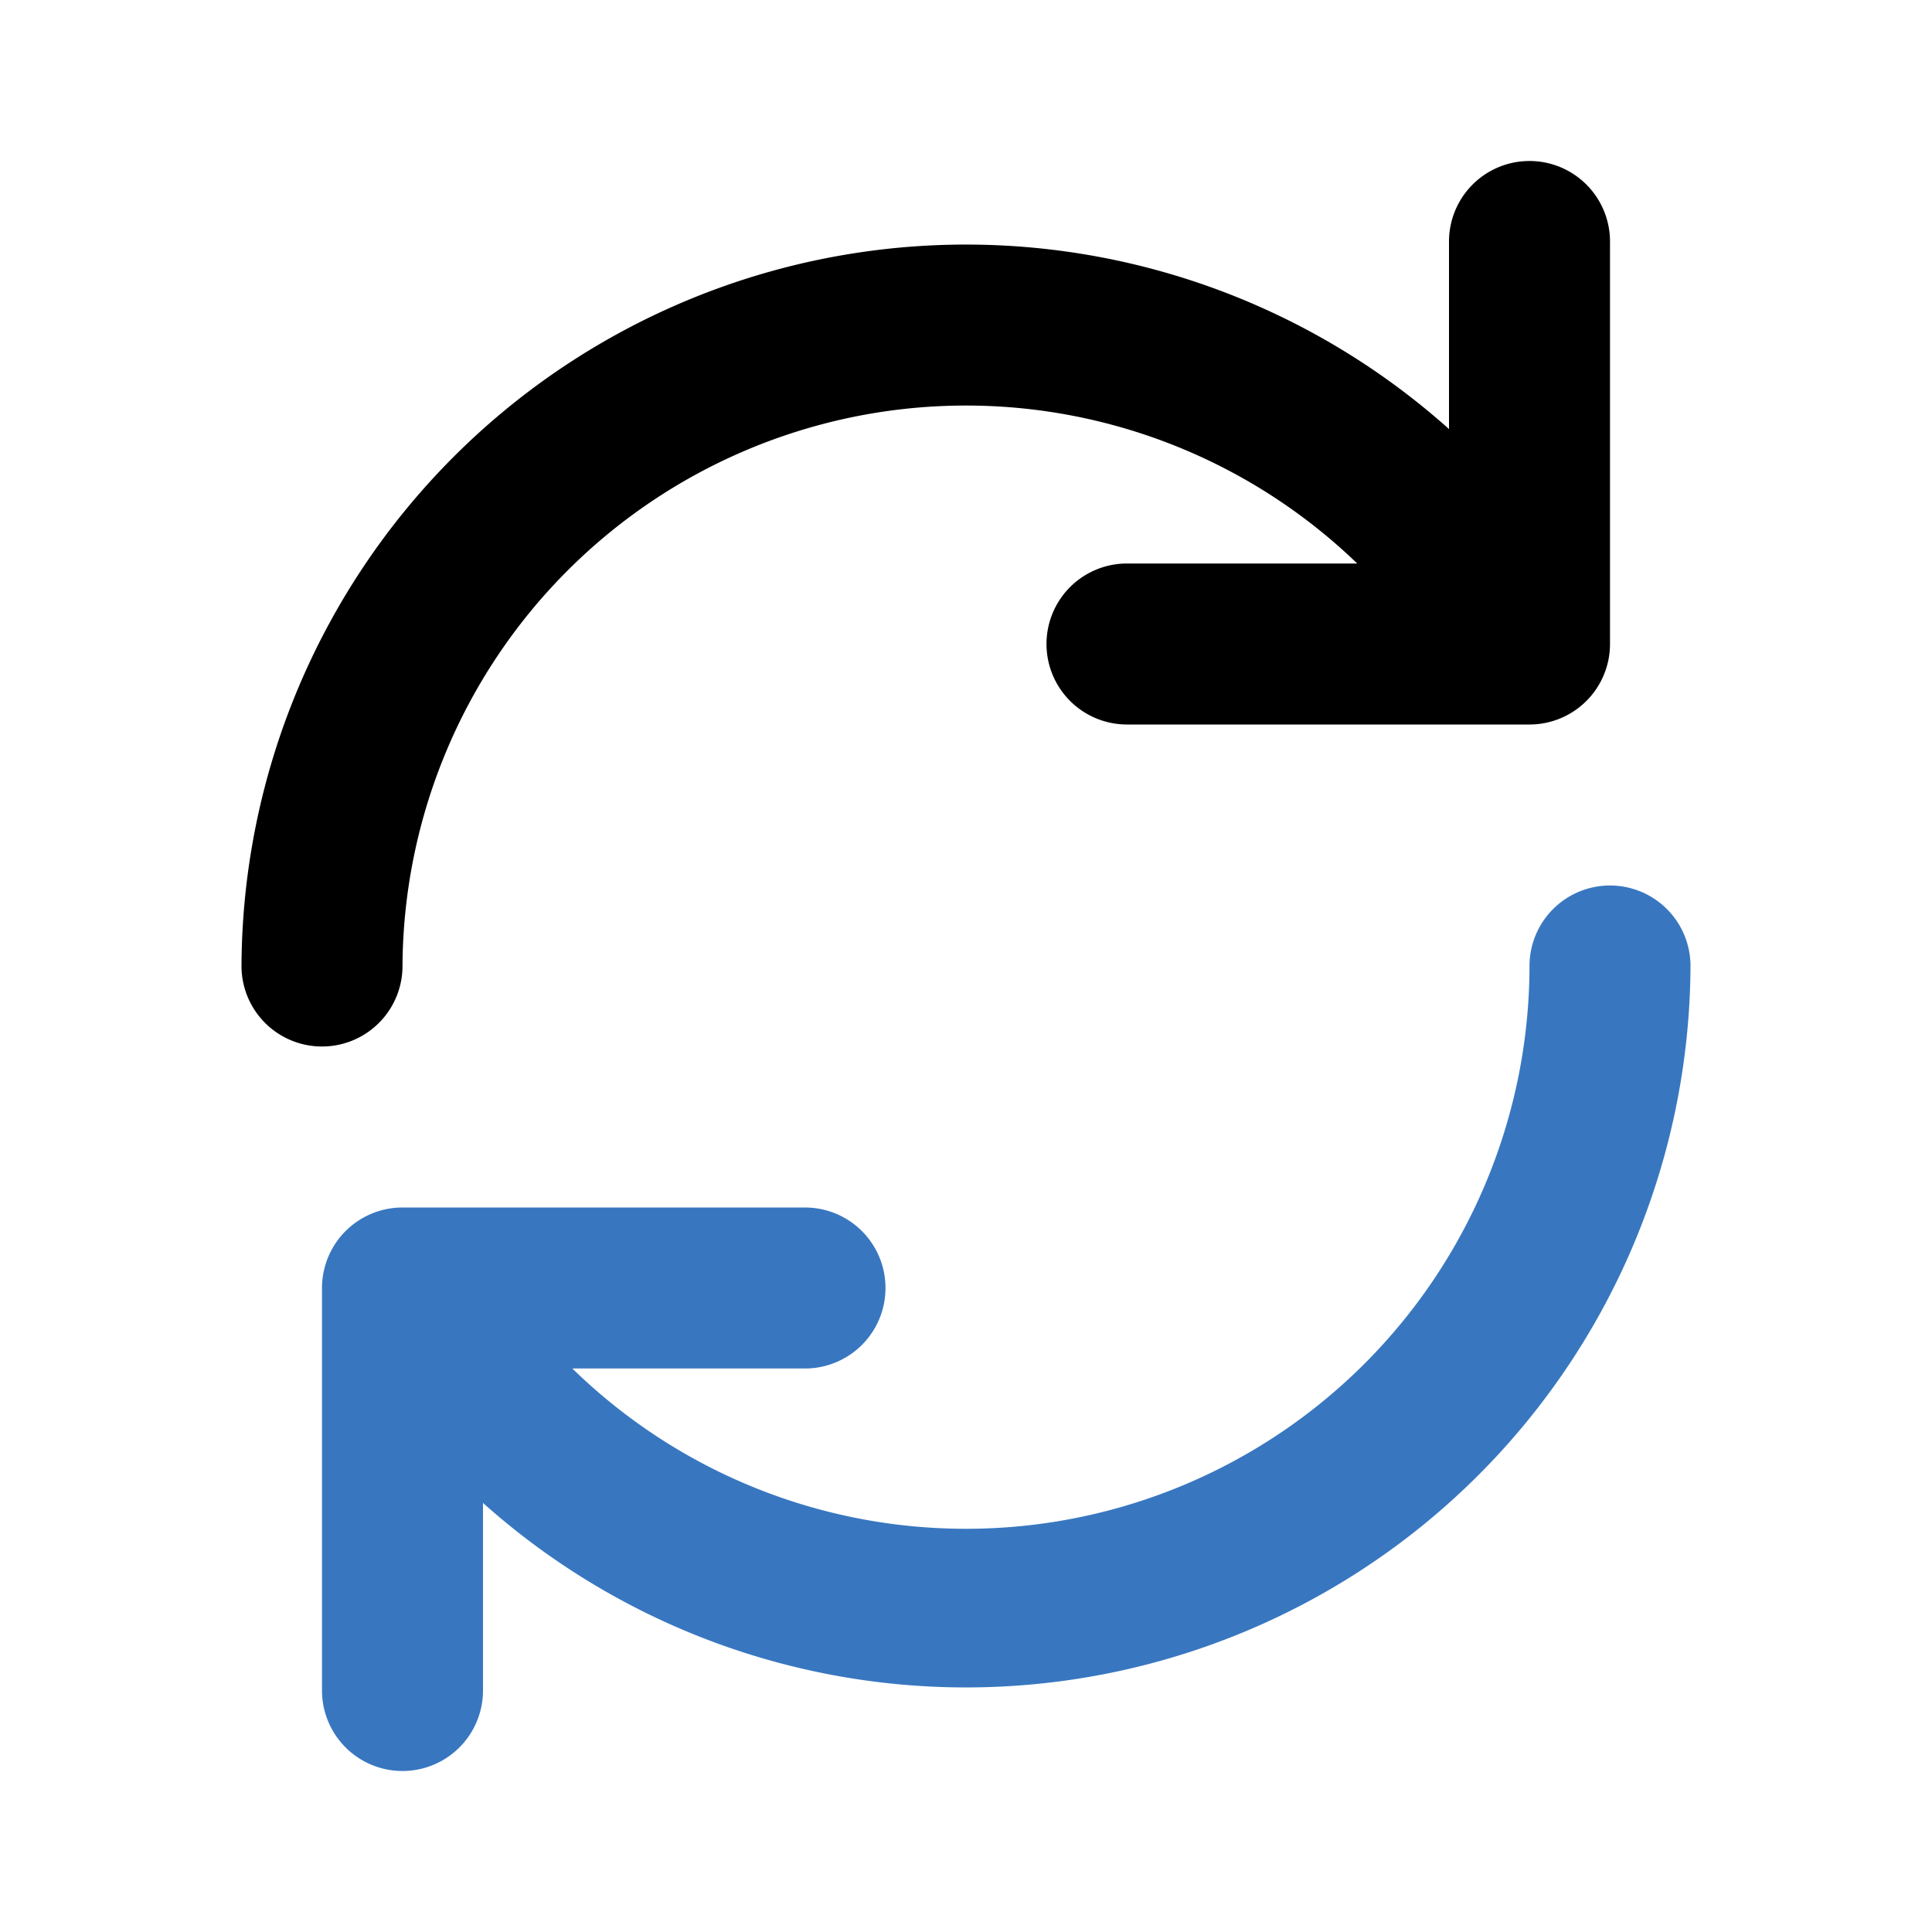
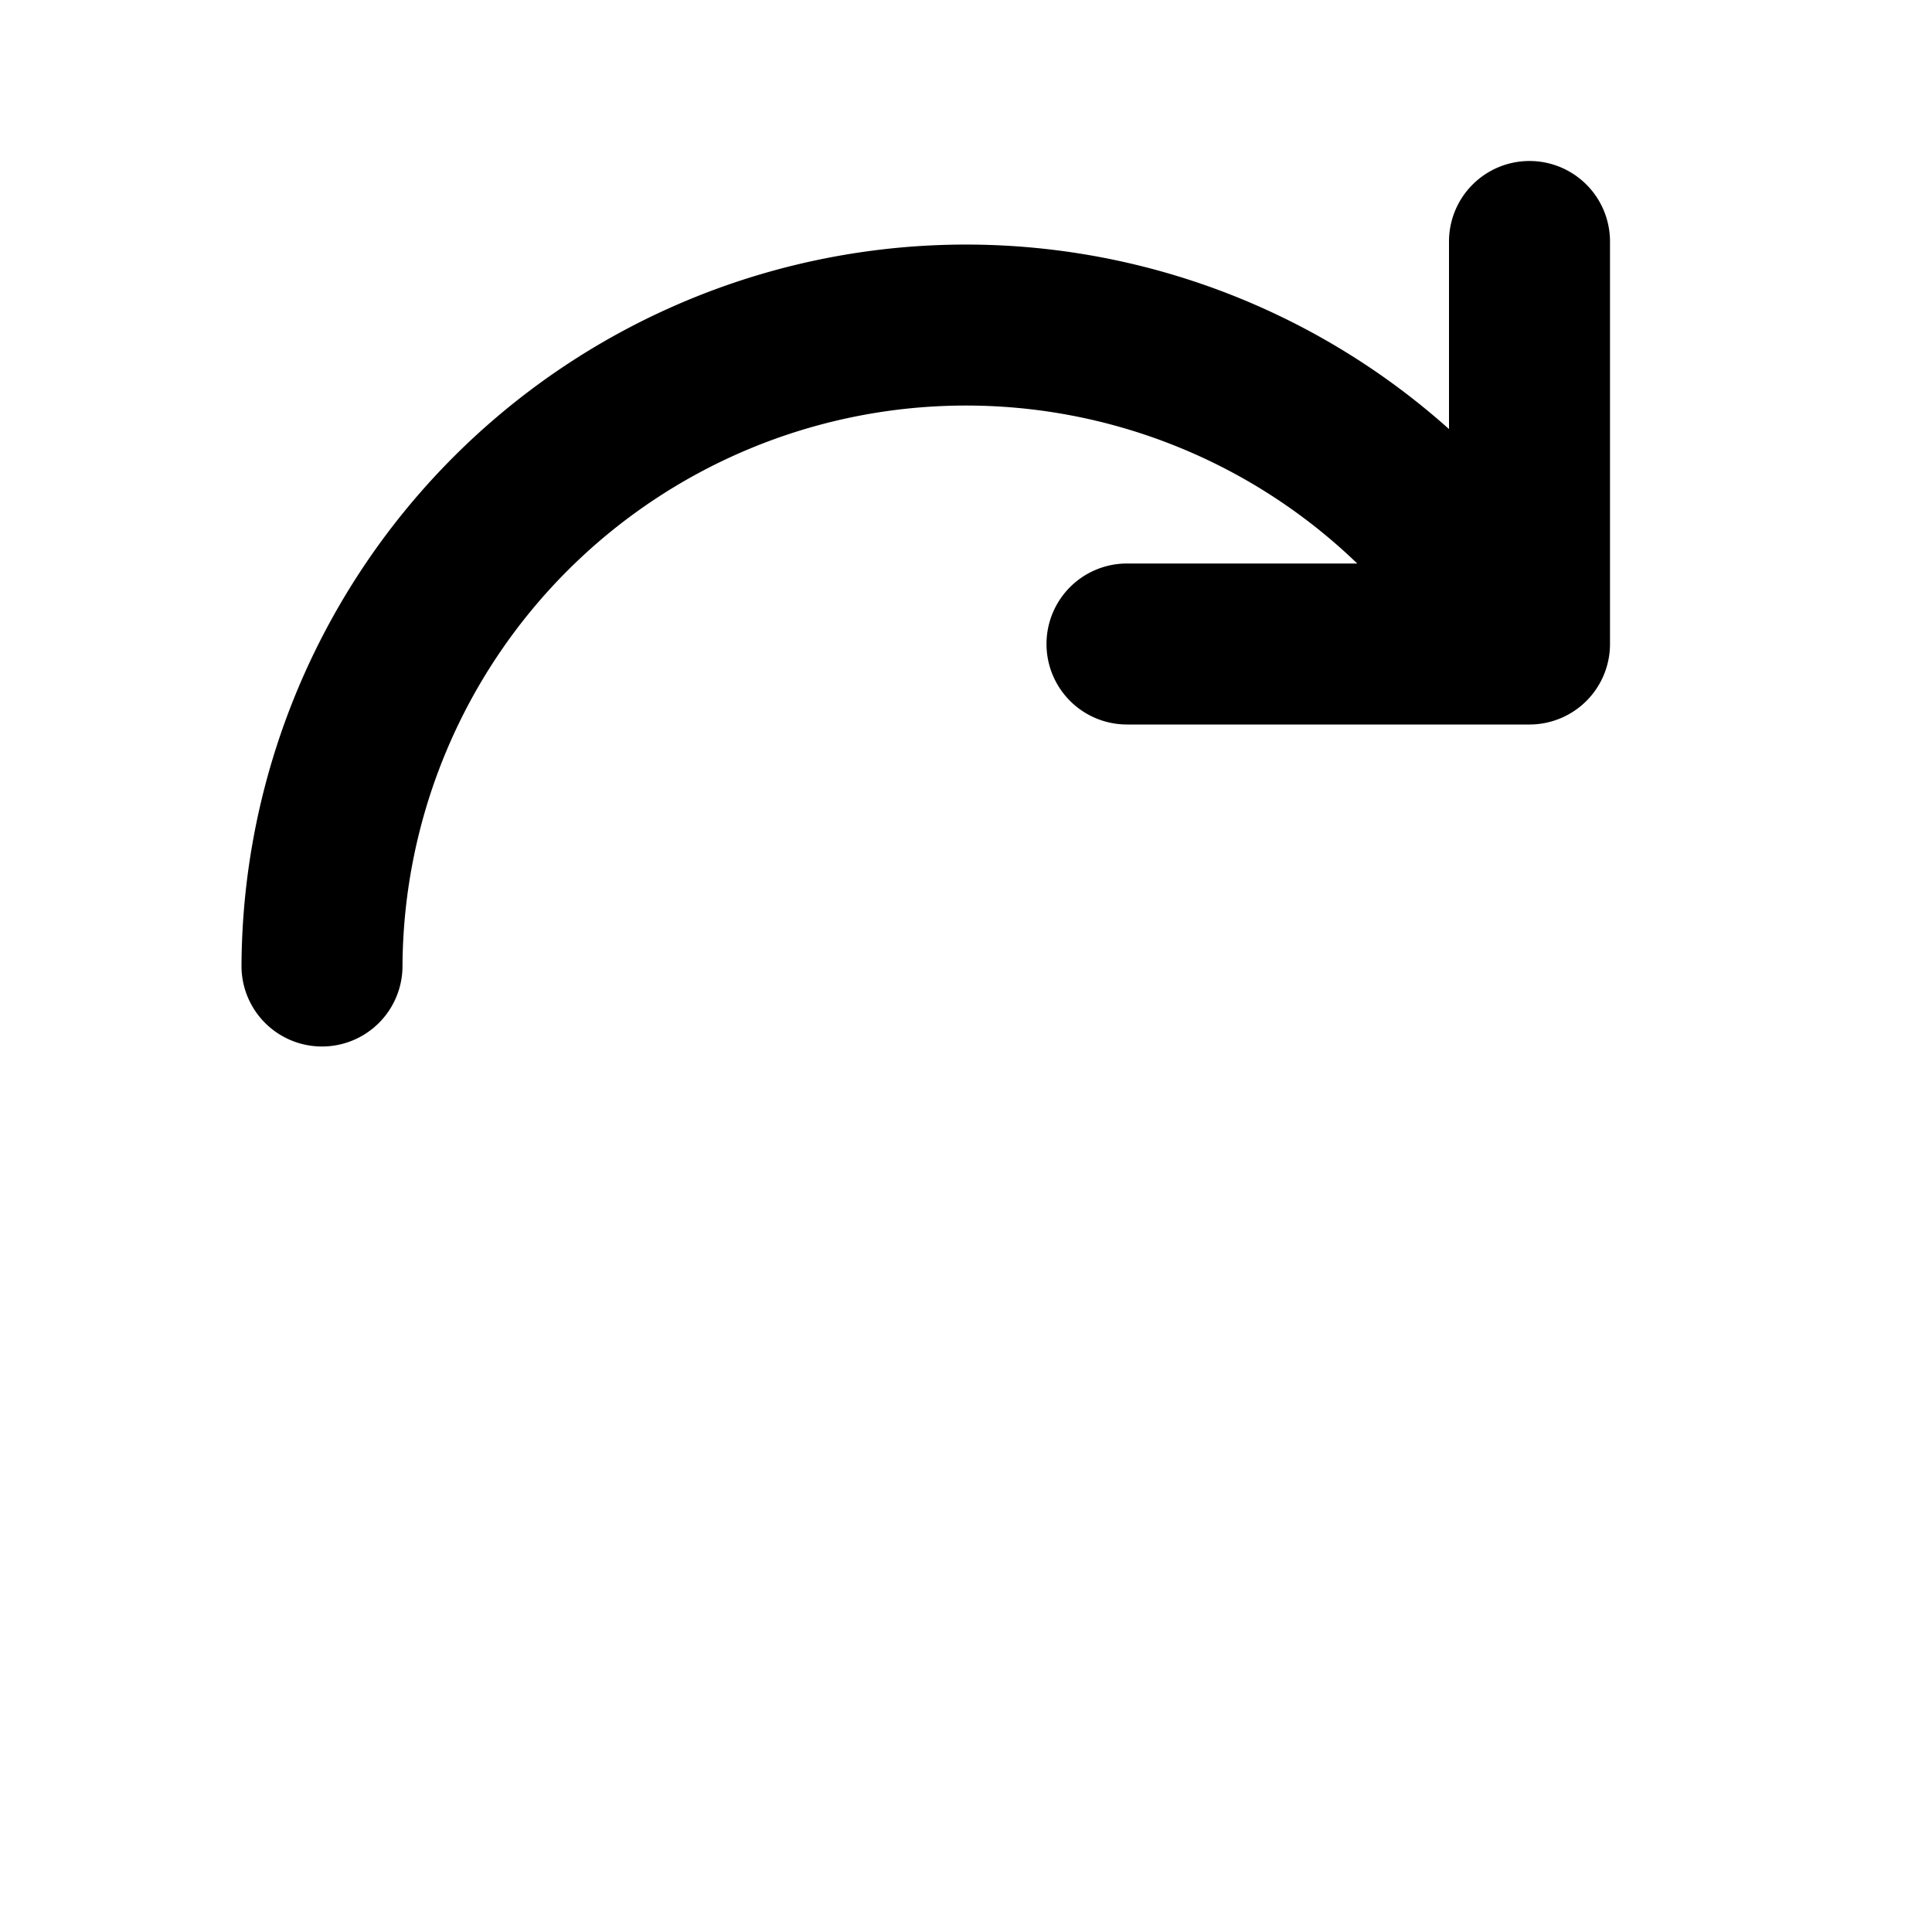
<svg xmlns="http://www.w3.org/2000/svg" fill="#000000" width="20px" height="20px" viewBox="0 0 24 24" id="update" data-name="Flat Color" class="icon flat-color">
  <g id="SVGRepo_bgCarrier" stroke-width="0" />
  <g id="SVGRepo_tracerCarrier" stroke-linecap="round" stroke-linejoin="round" />
  <g id="SVGRepo_iconCarrier">
    <path id="primary" d="M19,2a1,1,0,0,0-1,1V5.33A9,9,0,0,0,3,12a1,1,0,0,0,2,0A7,7,0,0,1,16.86,7H14a1,1,0,0,0,0,2h5a1,1,0,0,0,1-1V3A1,1,0,0,0,19,2Z" style="fill: #000000;" />
-     <path id="secondary" d="M20,11a1,1,0,0,0-1,1A7,7,0,0,1,7.11,17H10a1,1,0,0,0,0-2H5a1,1,0,0,0-1,1v5a1,1,0,0,0,2,0V18.67A9,9,0,0,0,21,12,1,1,0,0,0,20,11Z" style="fill: #3877c0;" />
  </g>
</svg>